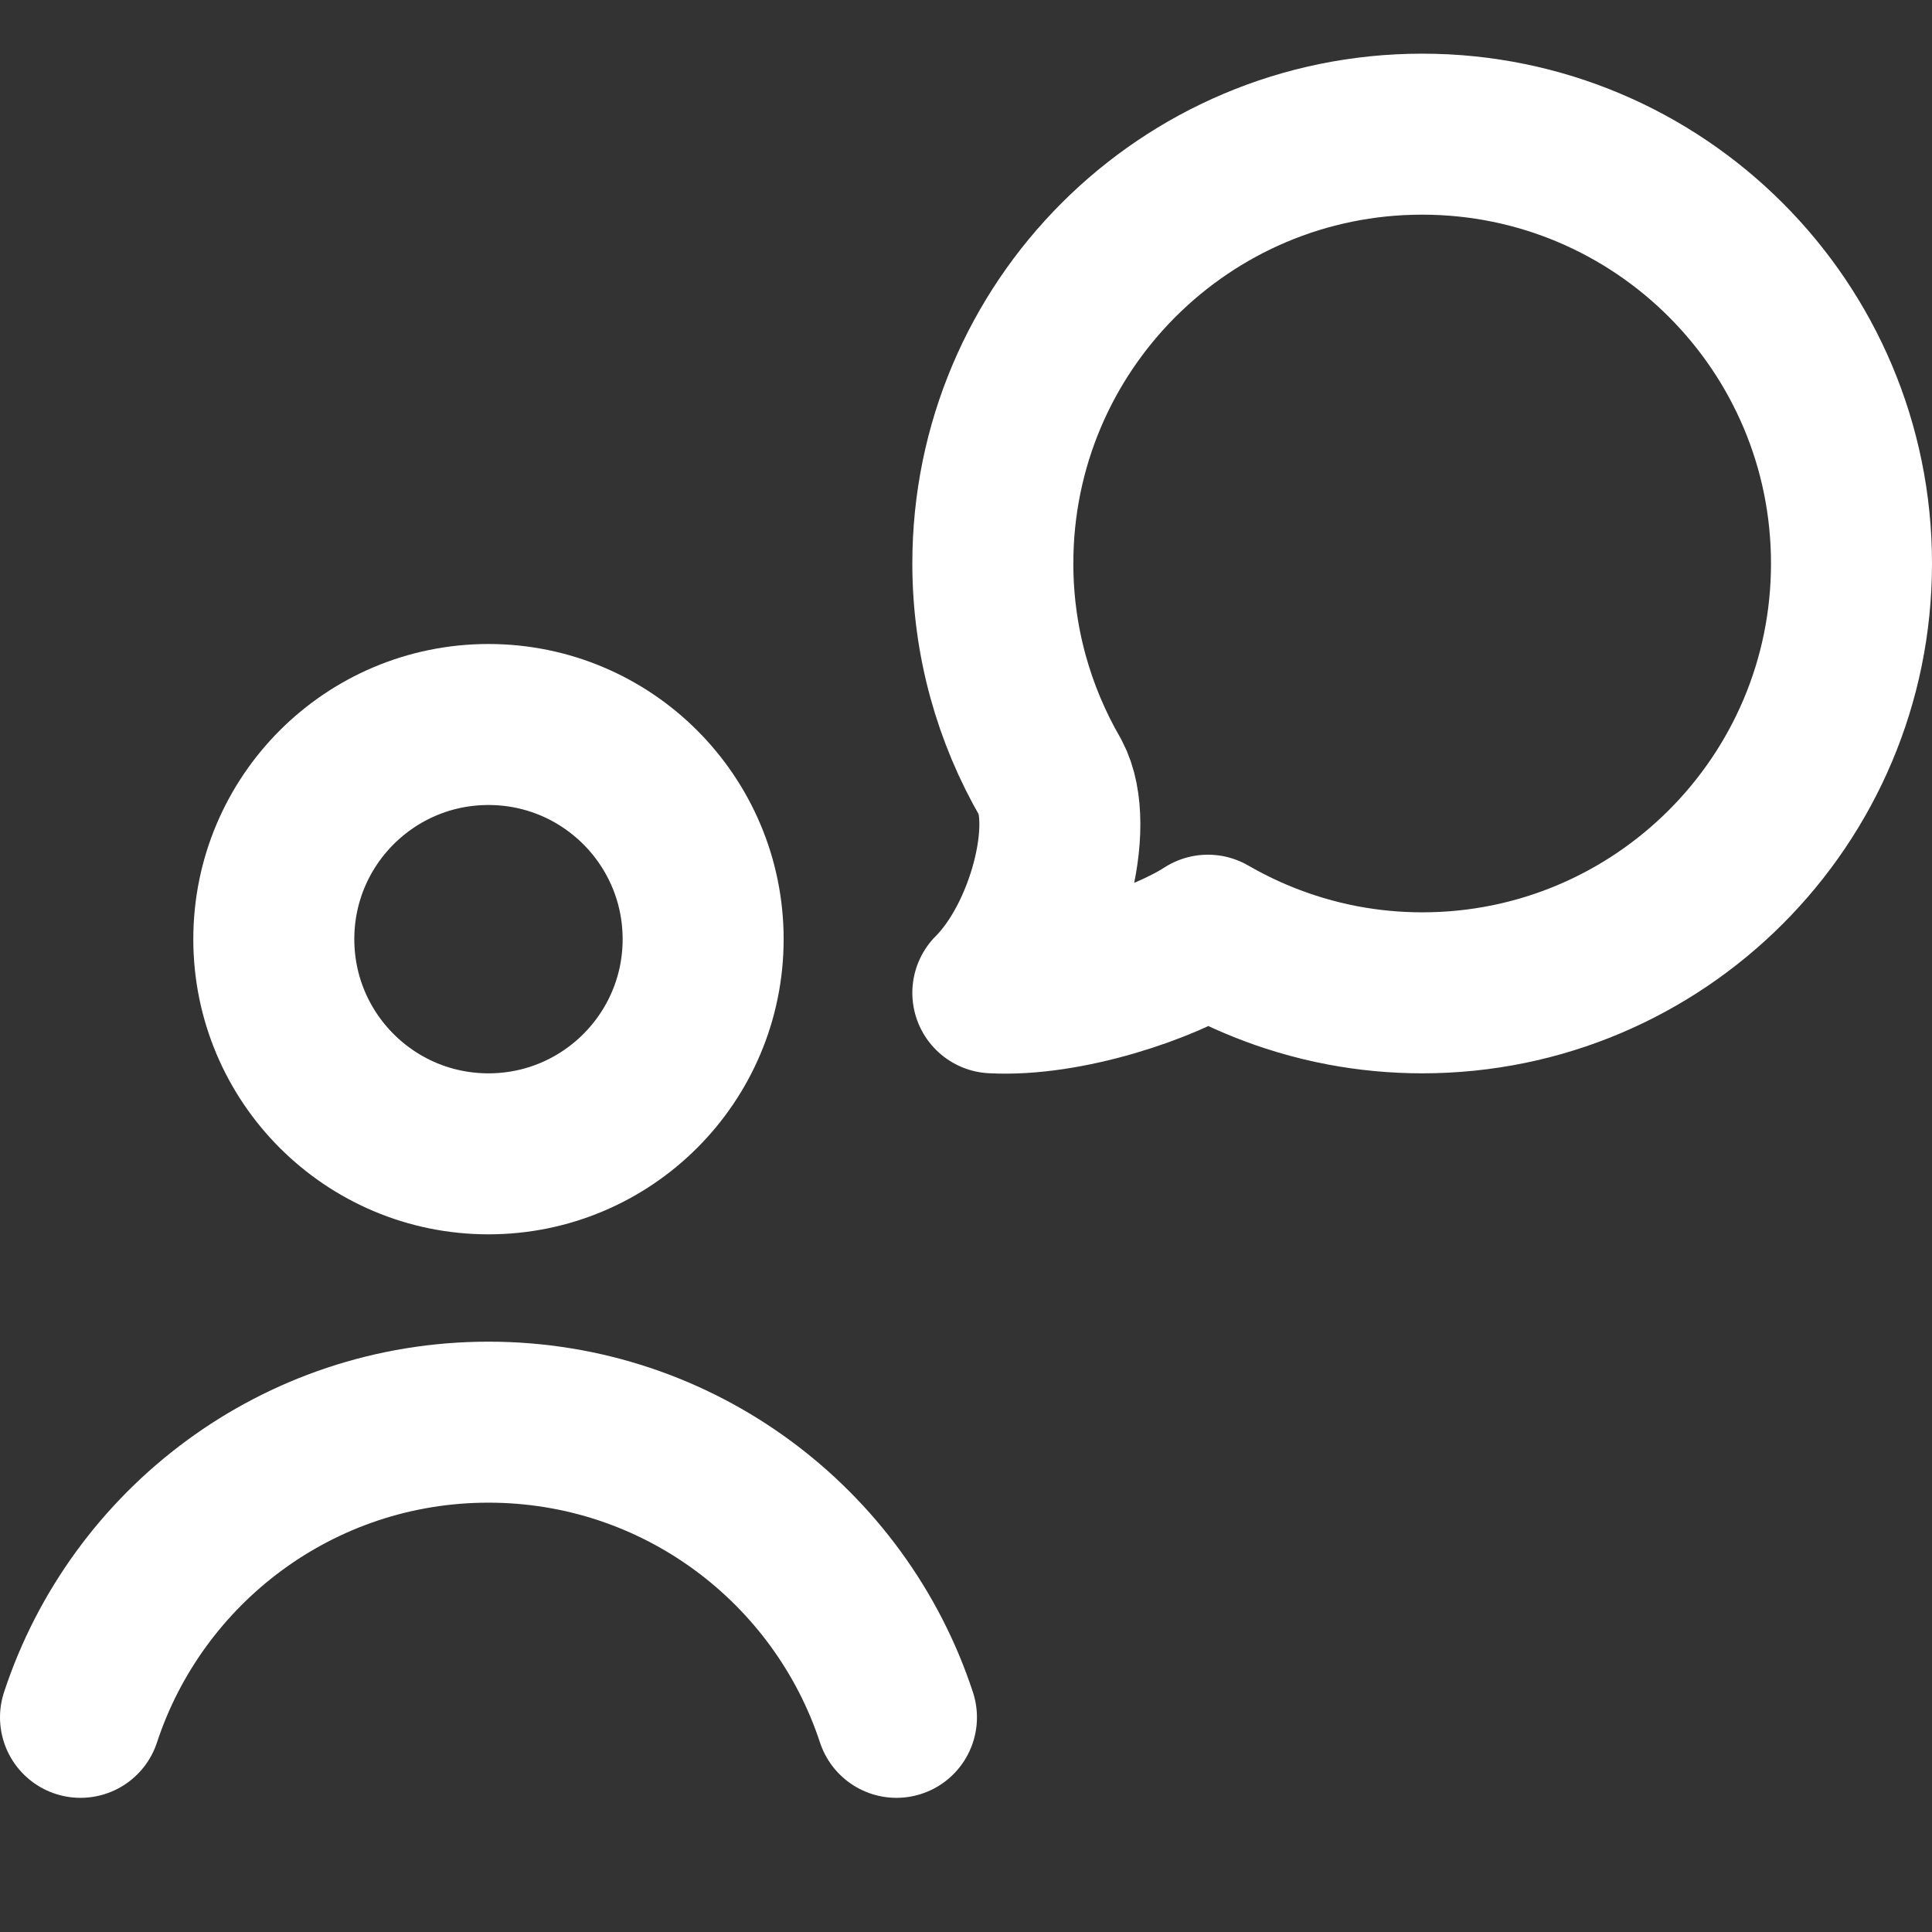
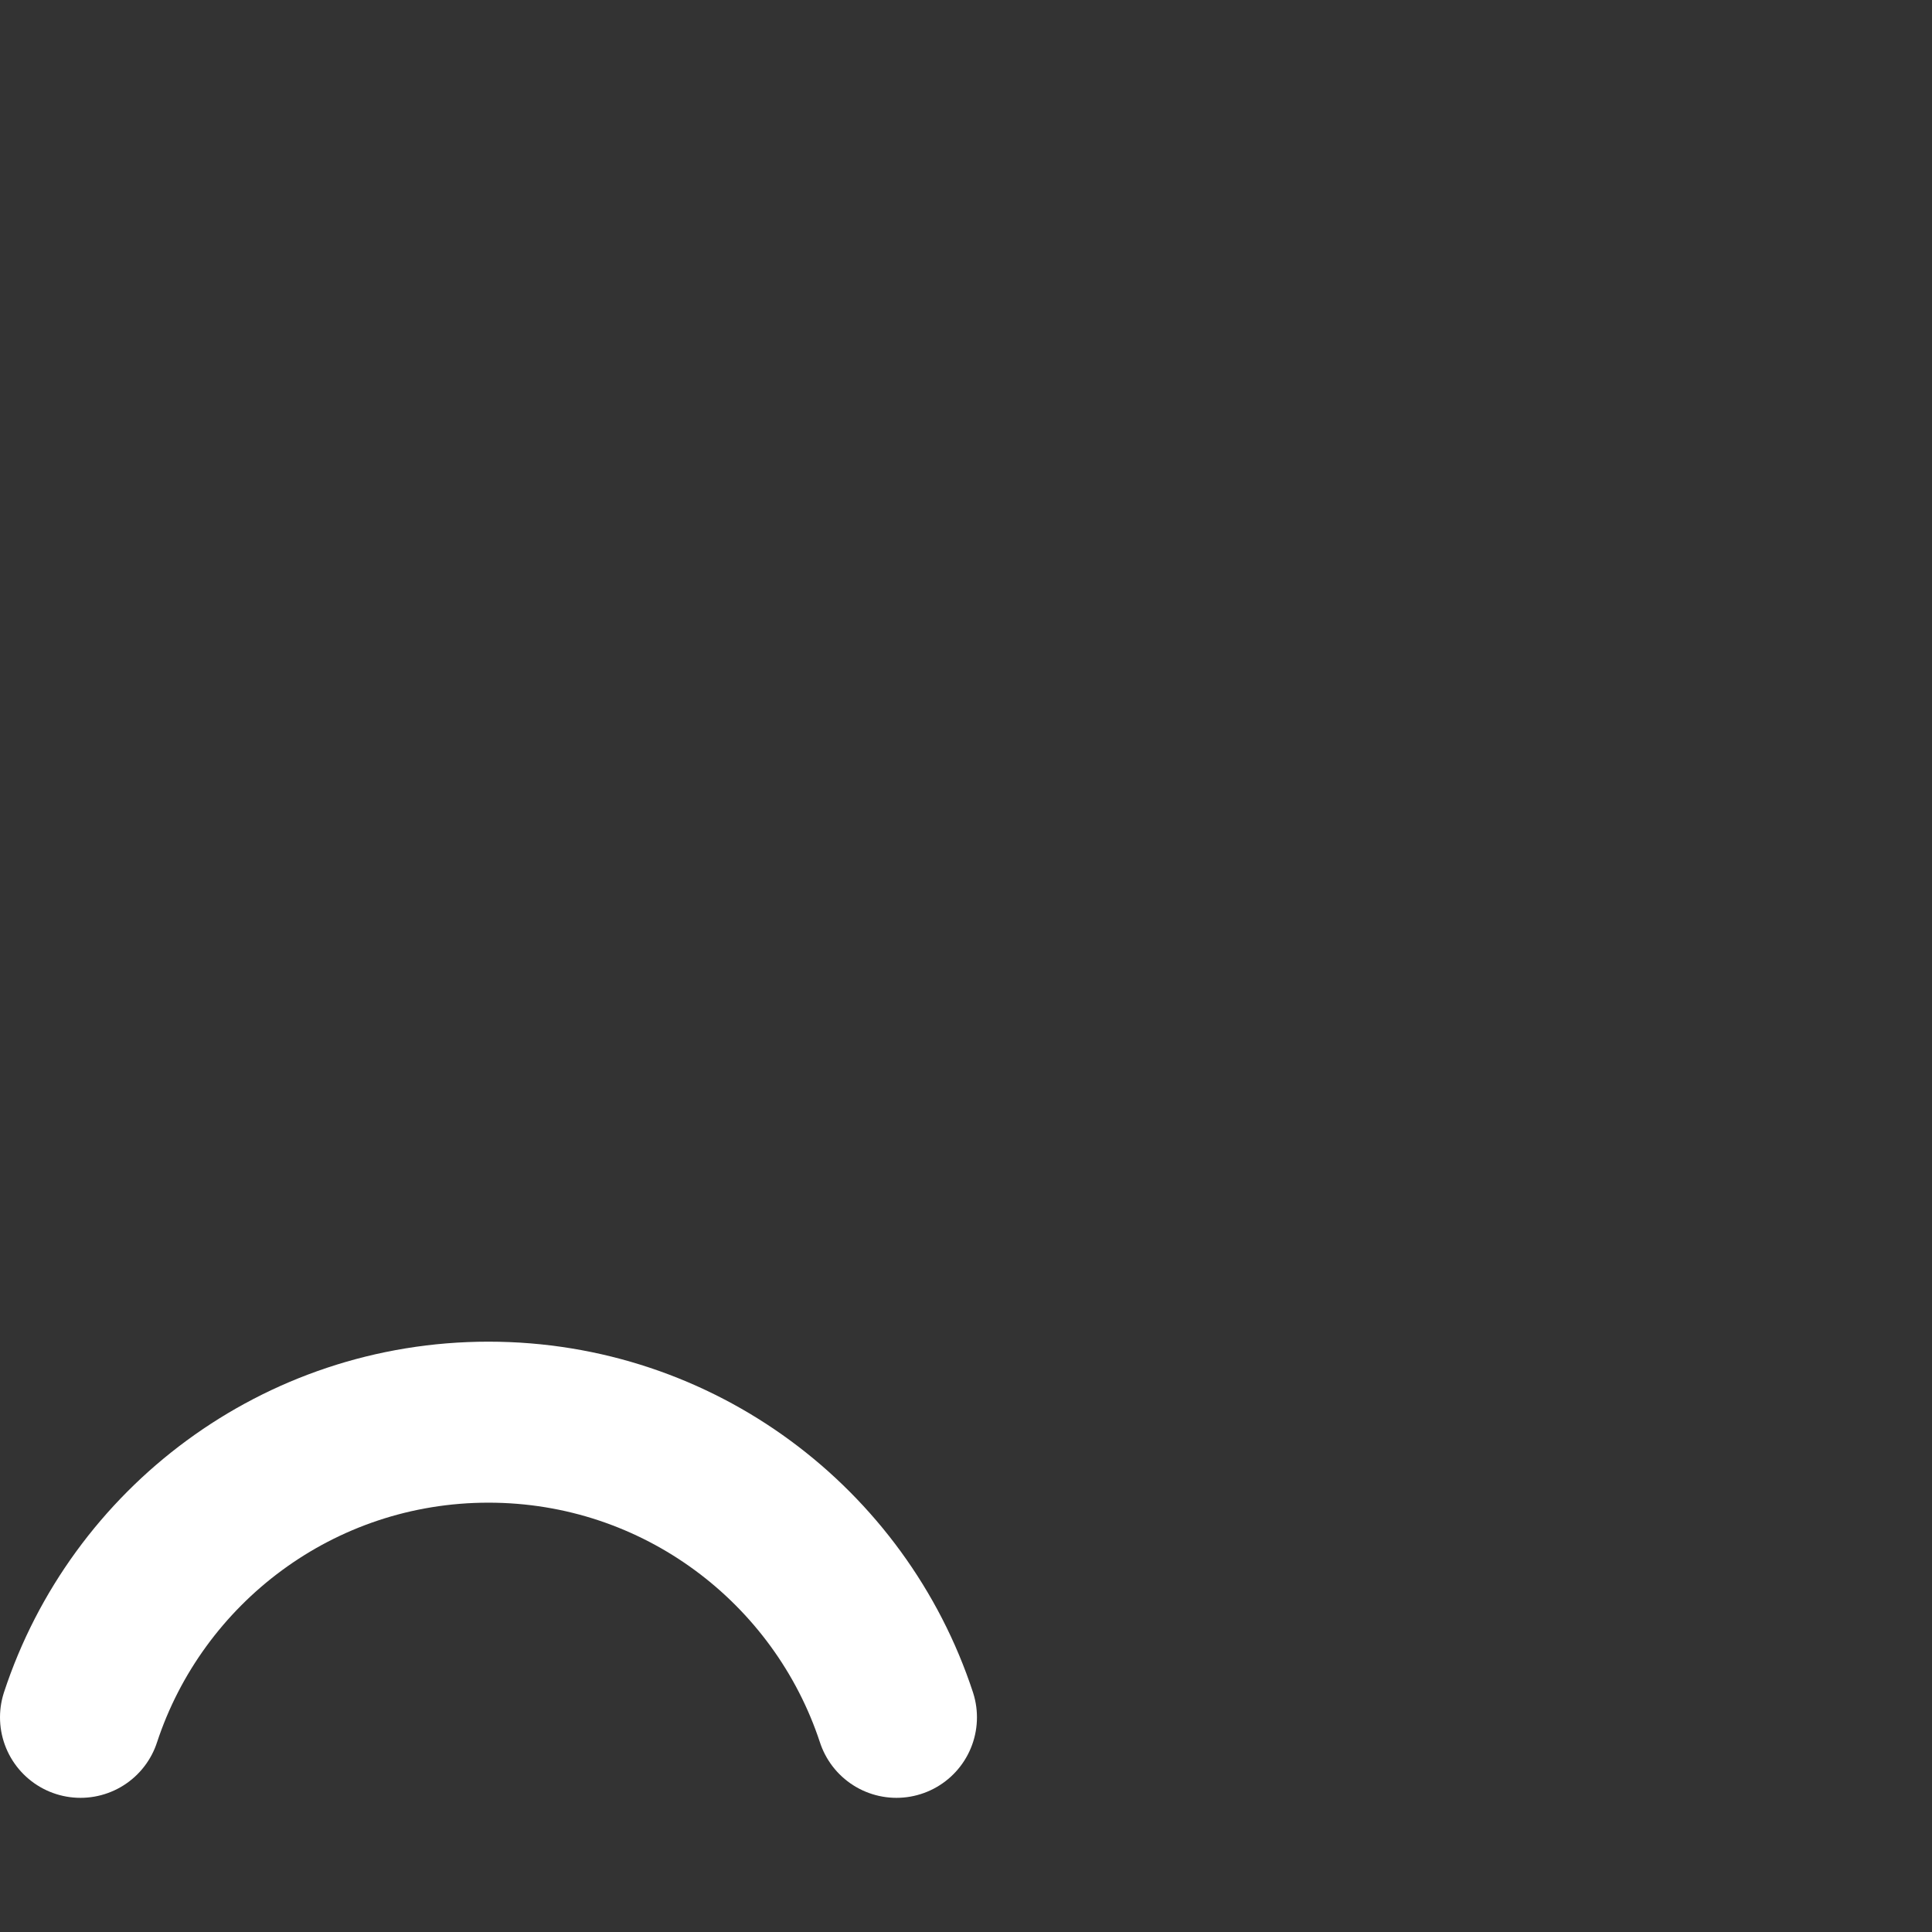
<svg xmlns="http://www.w3.org/2000/svg" height="18" width="18" viewBox="0 0 18 18">
  <rect x="0" y="0" width="18" height="18" fill="#333333" stroke="none" />
  <title>18 msg bubble user</title>
  <g stroke-linecap="round" stroke-width="1.5" fill="none" stroke="#ffffff" stroke-linejoin="round" class="nc-icon-wrapper">
-     <path d="M13.25,1.25c-2.209,0-4,1.791-4,4,0,.728,.197,1.408,.537,1.996,.237,.445-.029,1.496-.537,2.004,.69,.037,1.598-.274,2.004-.537,.27,.156,.698,.362,1.258,.468,.239,.045,.486,.069,.738,.069,2.209,0,4-1.791,4-4S15.459,1.25,13.25,1.25Z" data-color="color-2" />
-     <circle cx="4.551" cy="8.75" r="2" />
    <path d="M.75,16c.525-1.597,2.028-2.75,3.801-2.75s3.276,1.153,3.801,2.75" />
  </g>
</svg>